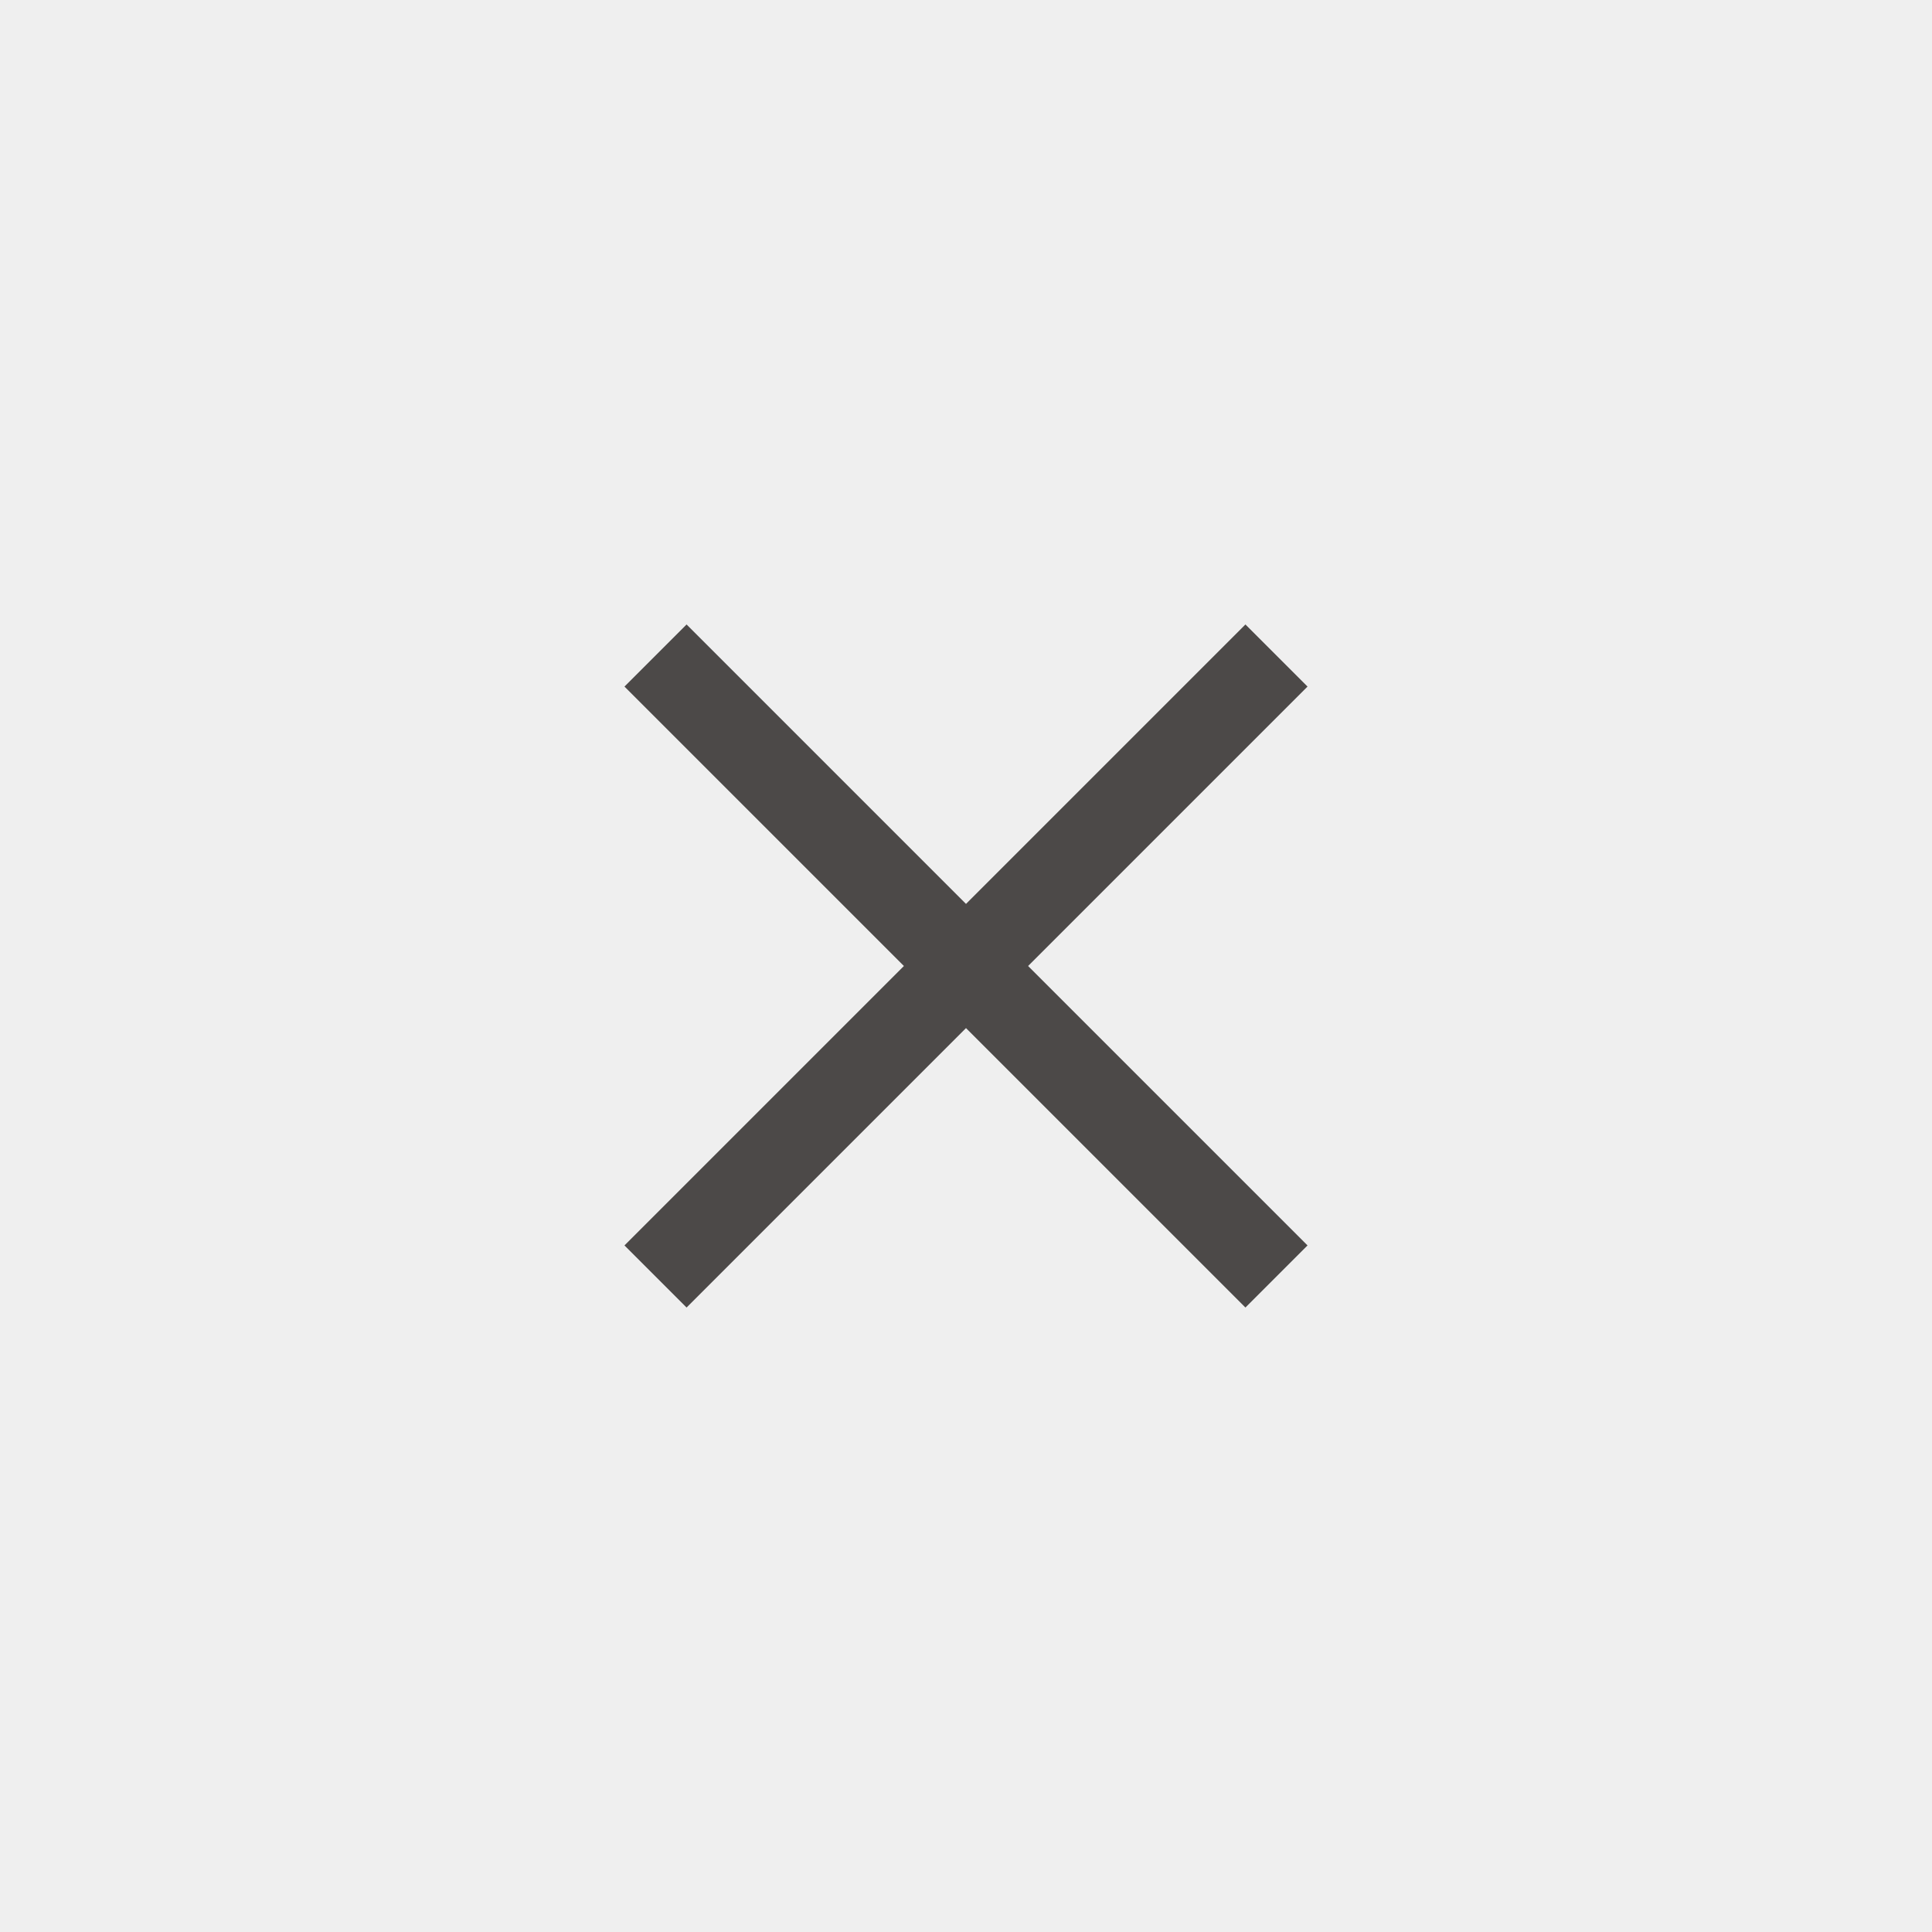
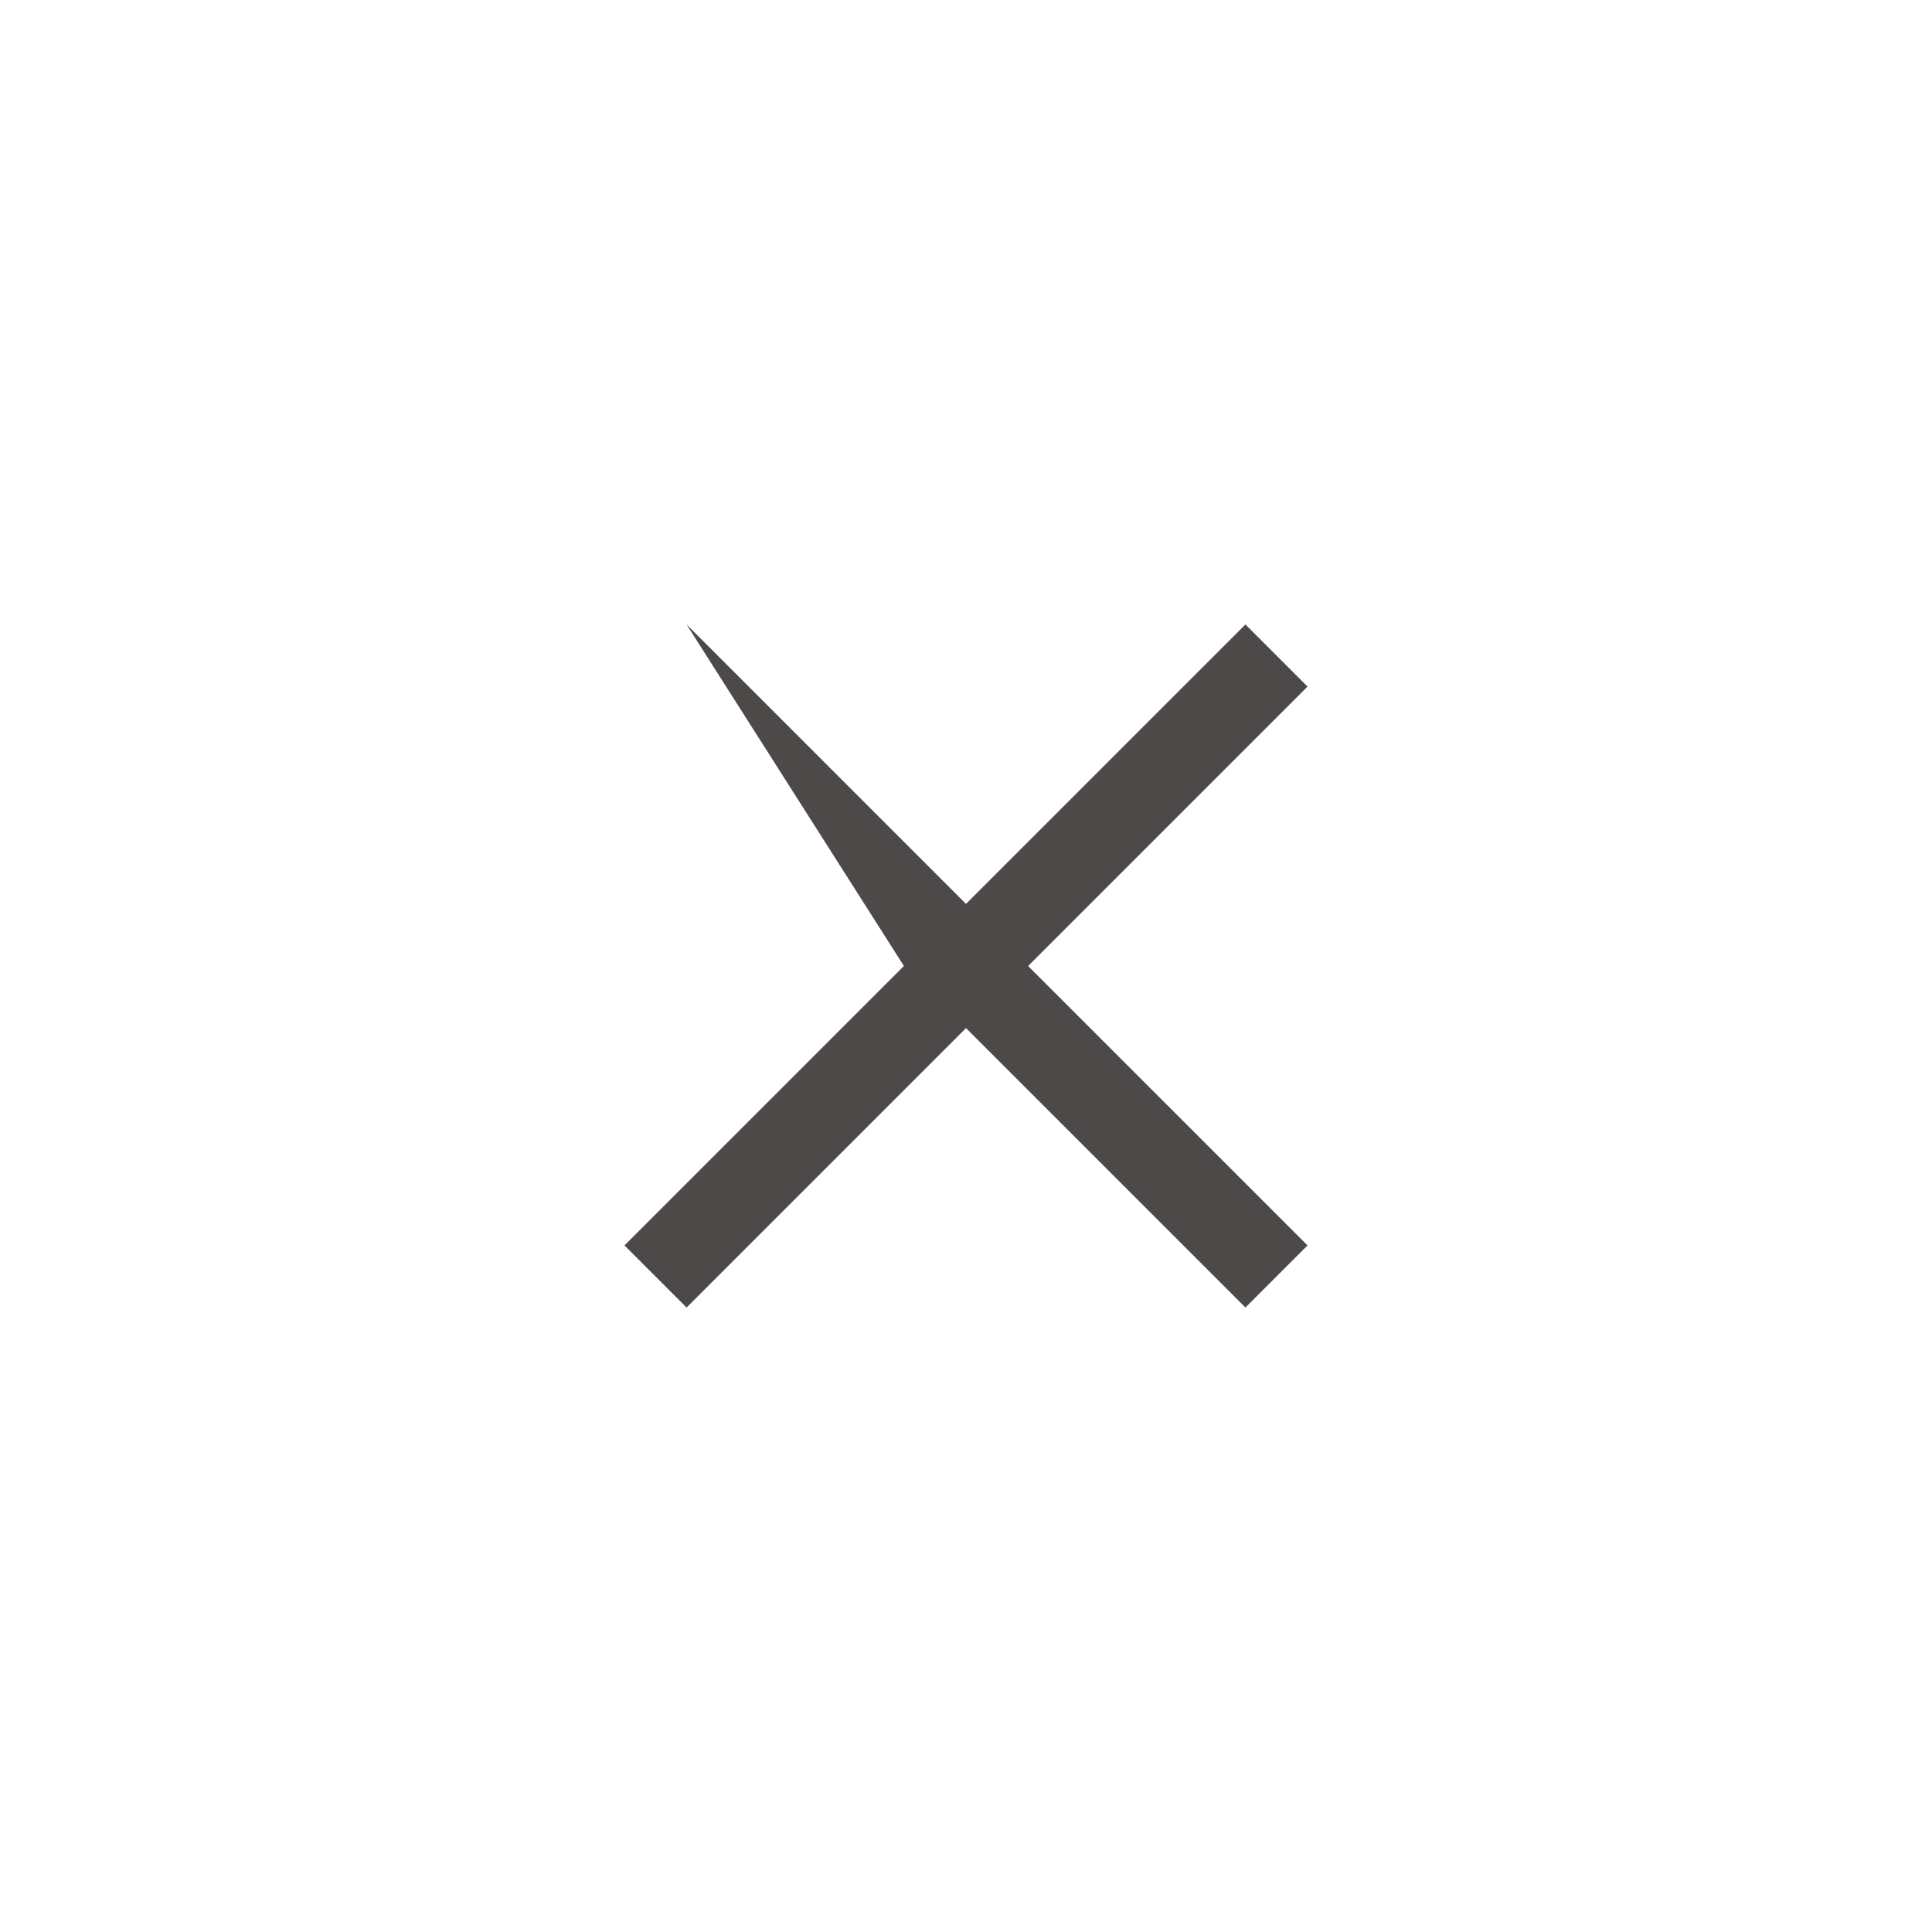
<svg xmlns="http://www.w3.org/2000/svg" width="44" height="44" viewBox="0 0 44 44" fill="none">
-   <rect width="44" height="44" fill="#EFEFEF" />
-   <path fill-rule="evenodd" clip-rule="evenodd" d="M23.414 22L29.778 15.636L28.364 14.222L22 20.586L15.636 14.222L14.222 15.636L20.586 22L14.222 28.364L15.636 29.778L22 23.414L28.364 29.778L29.778 28.364L23.414 22Z" fill="#4C4948" />
+   <path fill-rule="evenodd" clip-rule="evenodd" d="M23.414 22L29.778 15.636L28.364 14.222L22 20.586L15.636 14.222L20.586 22L14.222 28.364L15.636 29.778L22 23.414L28.364 29.778L29.778 28.364L23.414 22Z" fill="#4C4948" />
</svg>